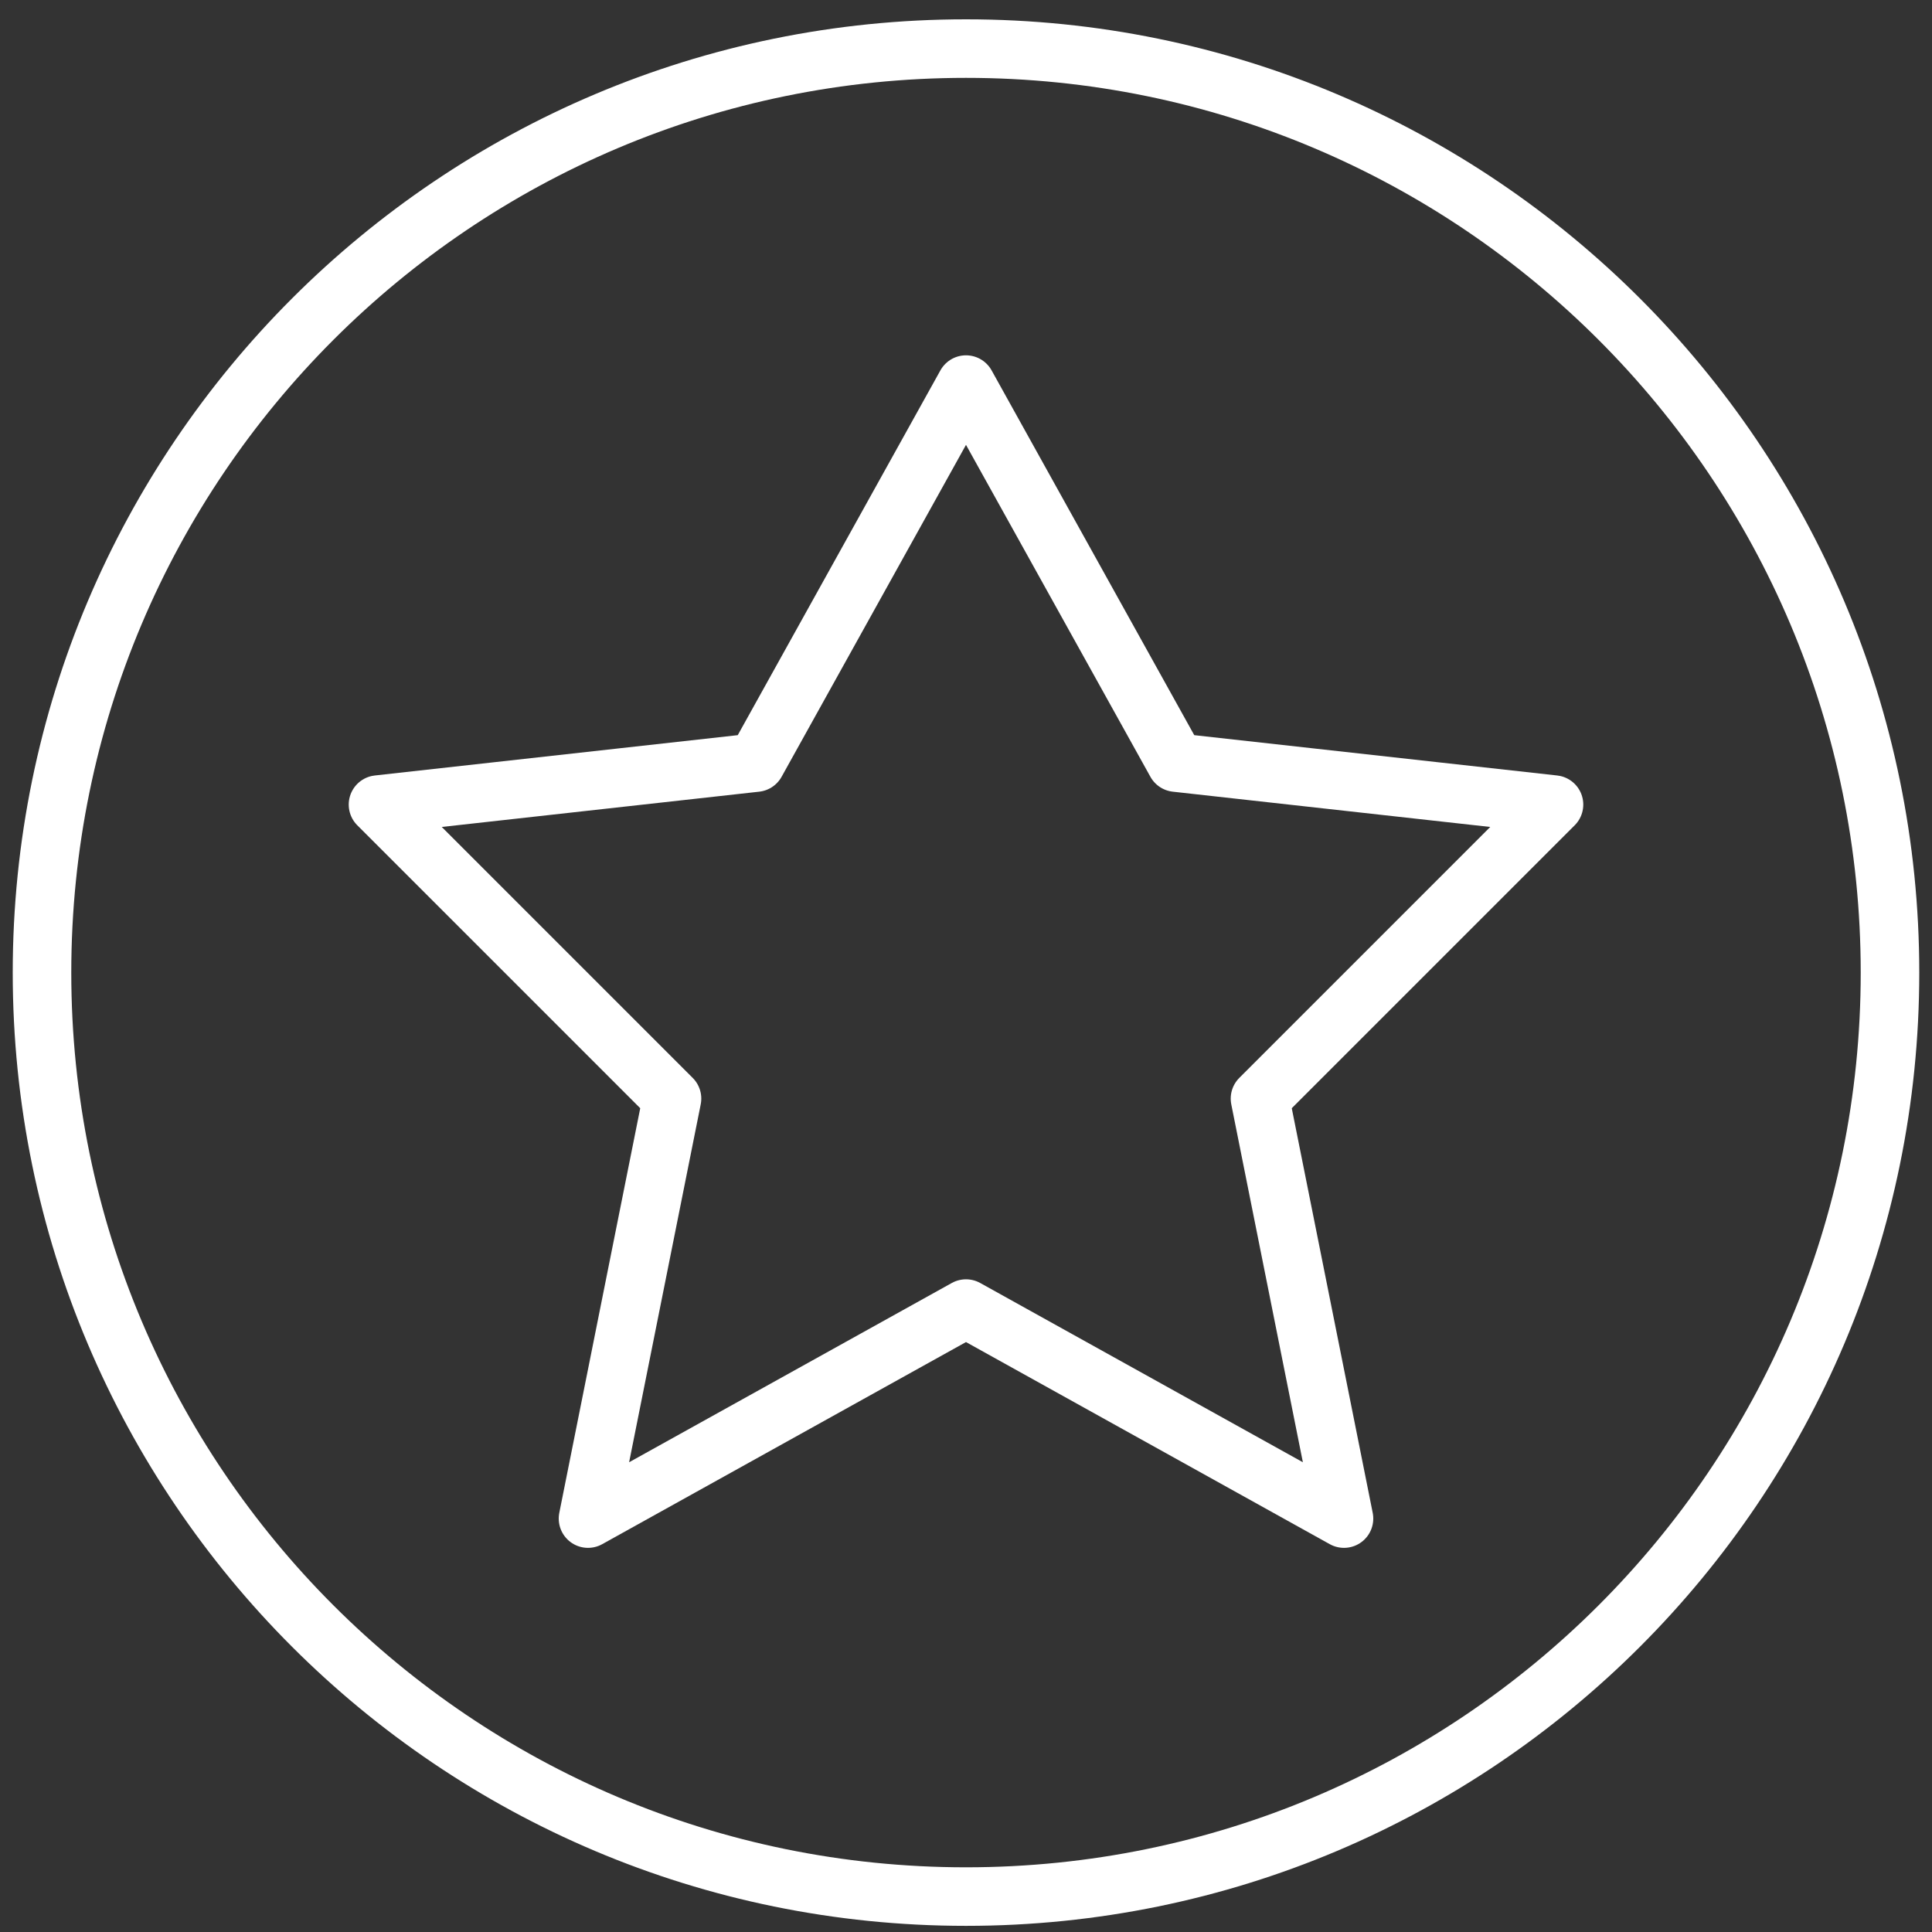
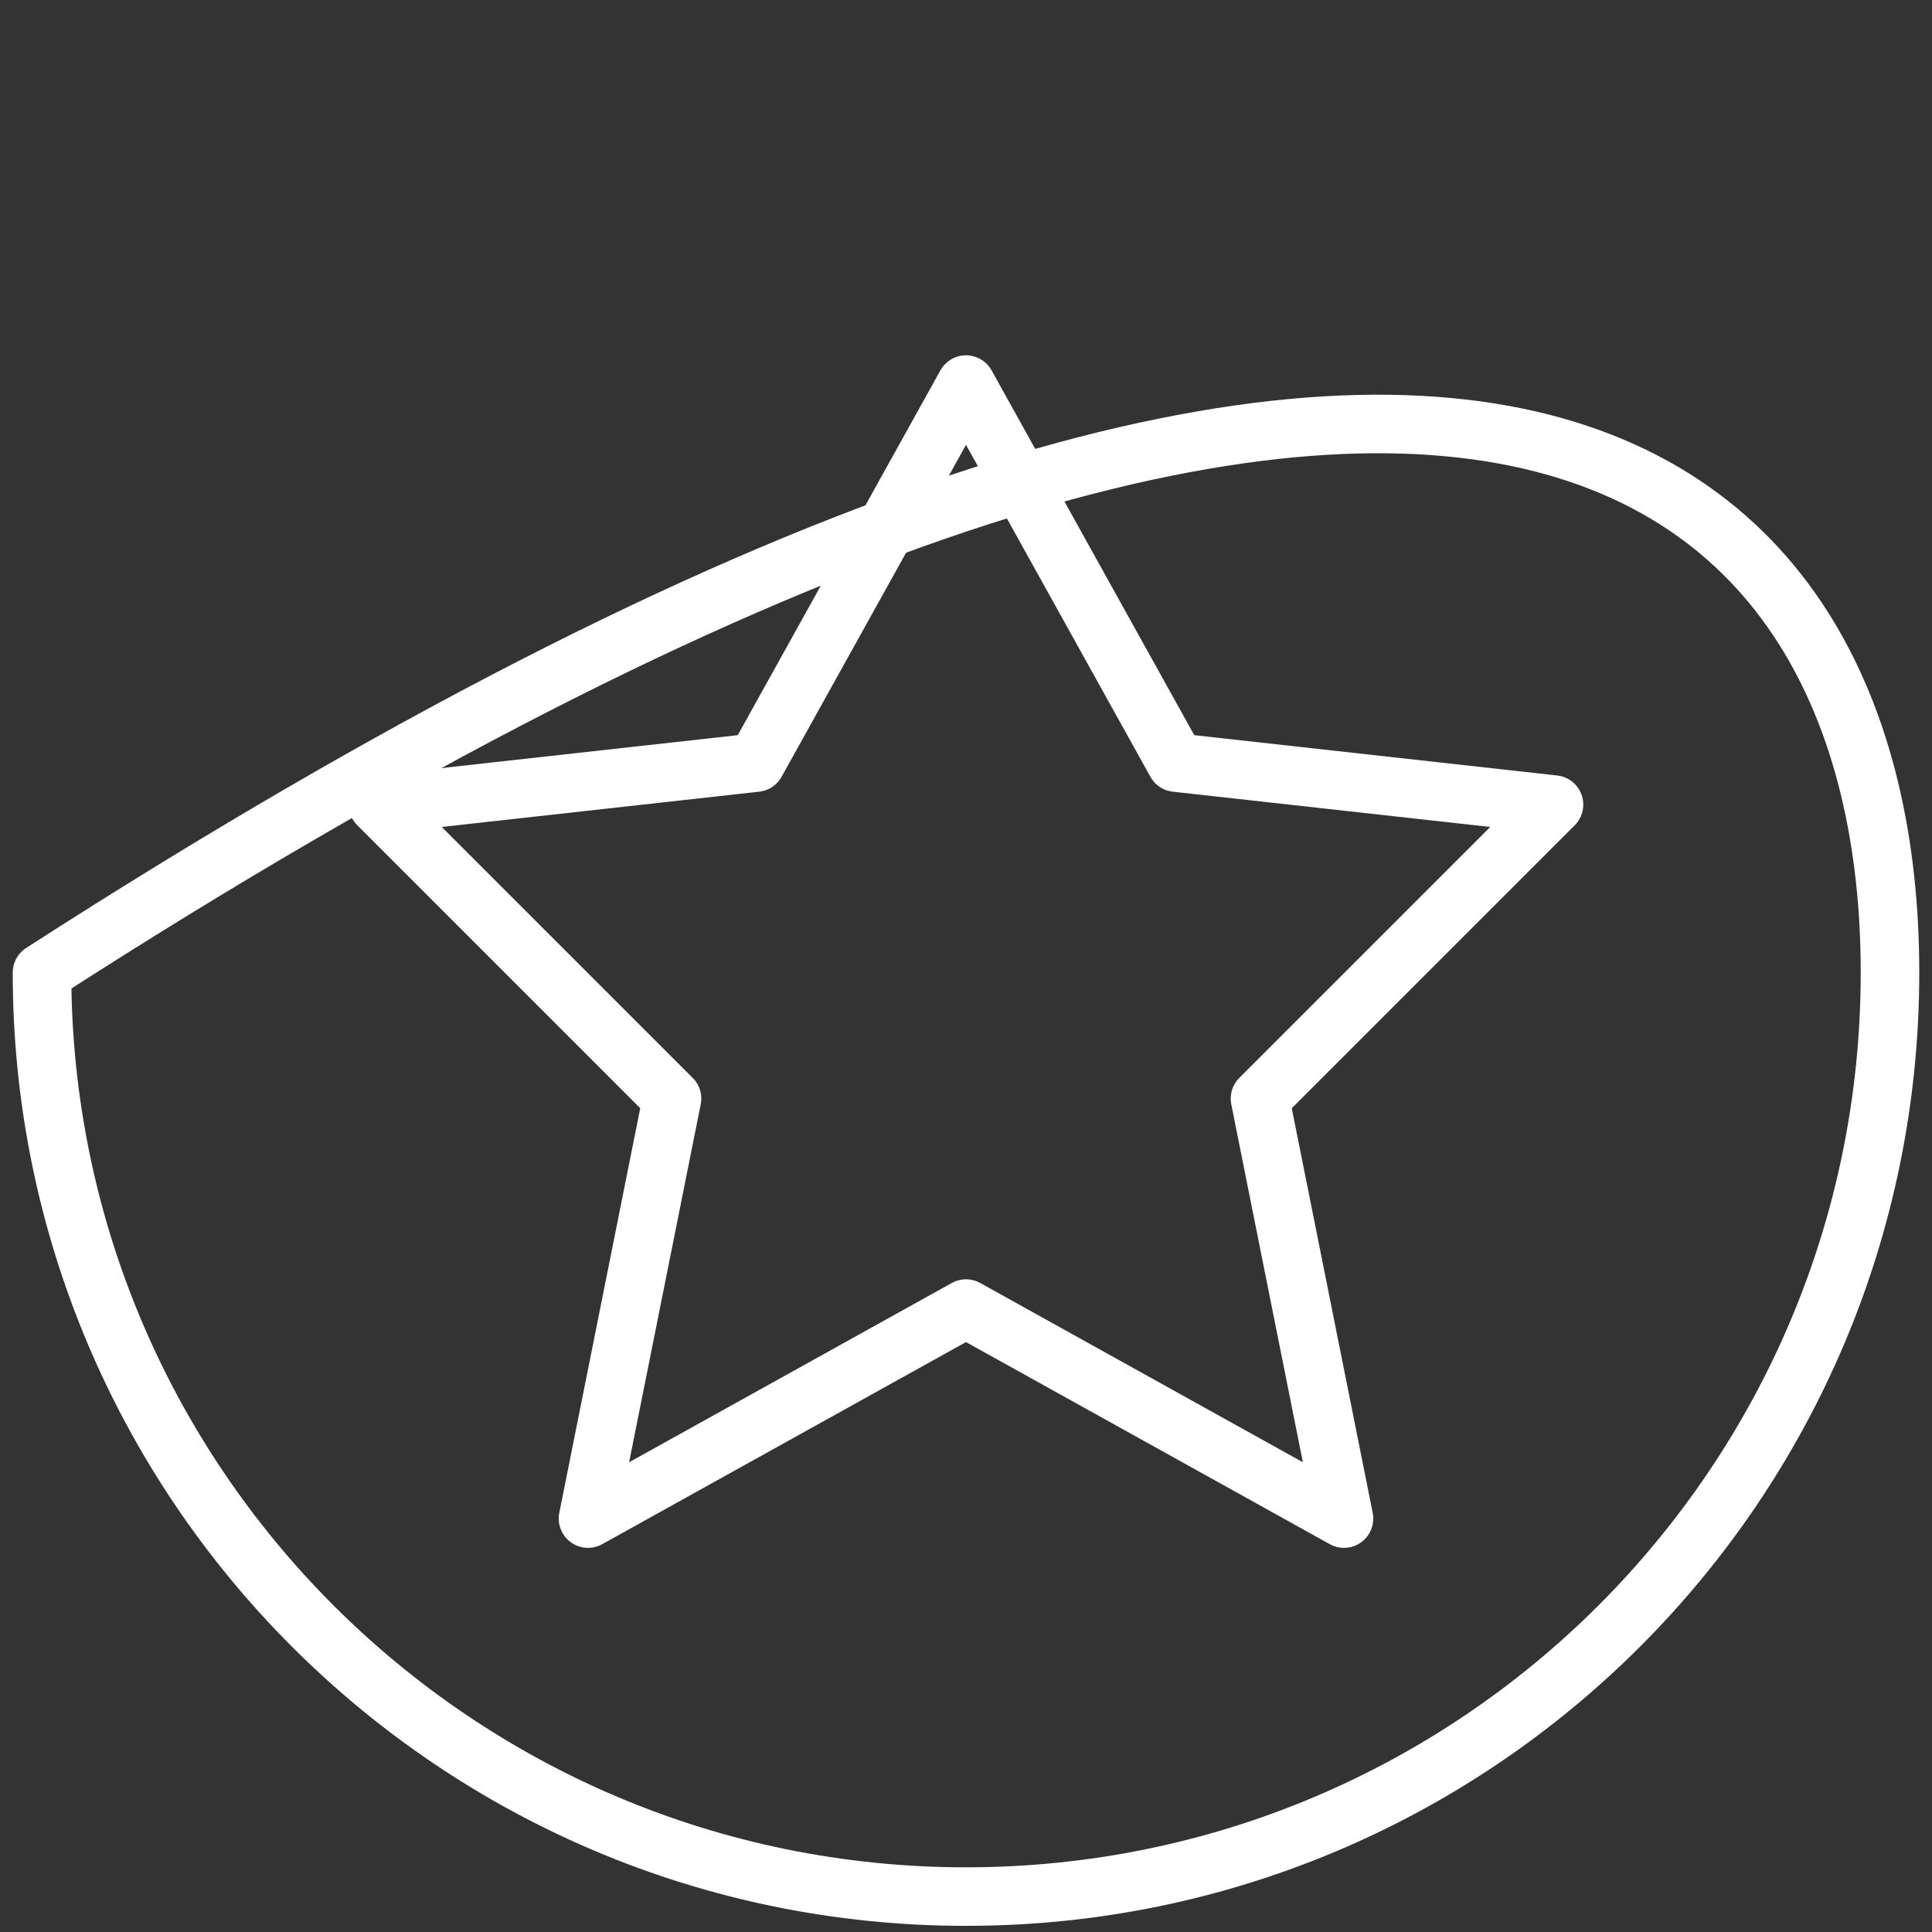
<svg xmlns="http://www.w3.org/2000/svg" width="66px" height="66px" viewBox="0 0 66 66" version="1.1">
  <rect x="0" y="0" width="66" height="66" fill="#333333" stroke="none" />
  <title>Rewards</title>
  <desc>Created with Sketch.</desc>
  <g id="Chile-Icons" stroke="none" stroke-width="1" fill="none" fill-rule="evenodd">
    <g id="Illustrative-icons---72px-Blanco" transform="translate(-1526, -1141)">
      <g id="Rewards" transform="translate(1523, 1138)">
-         <polygon id="bounds" points="0 0 72 0 72 72 0 72" />
        <g id="Group-263" transform="translate(4, 4)" stroke="#FFFFFF" stroke-linecap="round" stroke-linejoin="round" stroke-width="2">
-           <path d="M63.565,32.225 C63.565,49.658 49.433,63.79 32,63.79 C14.567,63.79 0.435,49.658 0.435,32.225 C0.435,14.793 14.567,0.66 32,0.66 C49.433,0.66 63.565,14.793 63.565,32.225 L63.565,32.225 Z" id="Stroke-190" />
+           <path d="M63.565,32.225 C63.565,49.658 49.433,63.79 32,63.79 C14.567,63.79 0.435,49.658 0.435,32.225 C49.433,0.66 63.565,14.793 63.565,32.225 L63.565,32.225 Z" id="Stroke-190" />
          <polygon id="Stroke-191" points="32 43.703 19.087 50.877 21.957 36.53 11.913 26.486 24.826 25.051 32 12.138 39.174 25.051 52.087 26.486 42.043 36.53 44.913 50.877" />
        </g>
      </g>
    </g>
  </g>
</svg>